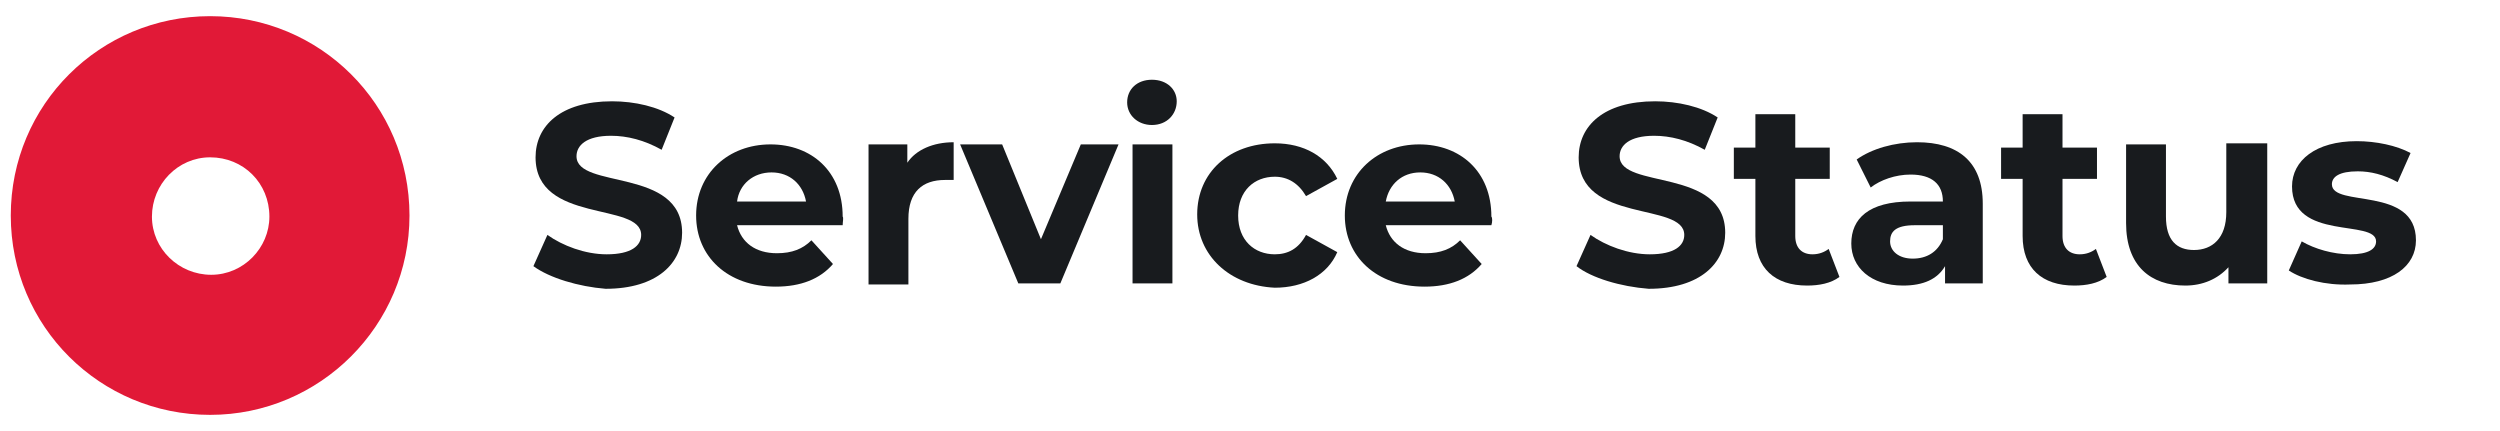
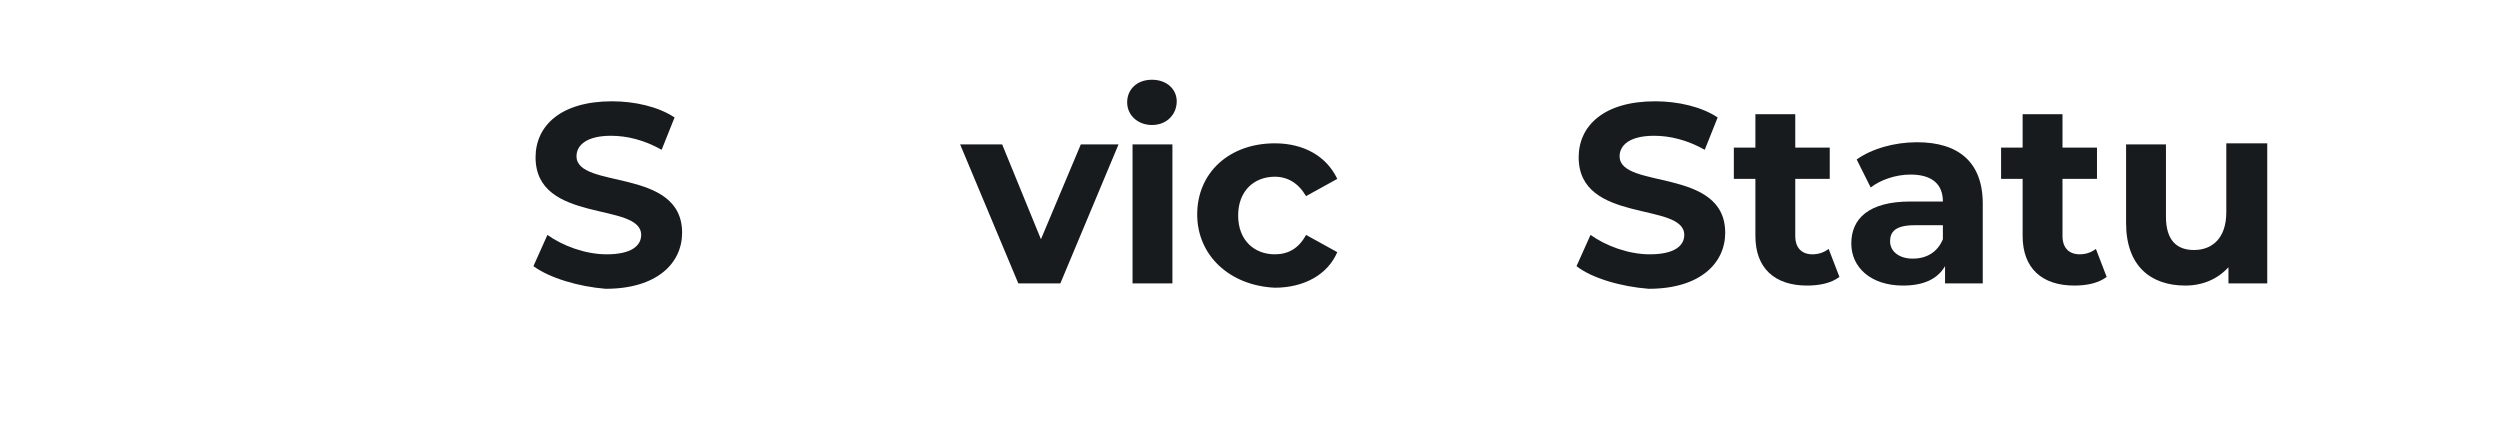
<svg xmlns="http://www.w3.org/2000/svg" version="1.1" id="Layer_1" x="0px" y="0px" viewBox="0 0 232 40" style="enable-background:new 0 0 232 40;" xml:space="preserve">
  <style type="text/css">
	.st0{enable-background:new    ;}
	.st1{fill:#181B1E;}
	.st2{fill:#E11937;}
</style>
  <g class="st0">
    <path class="st1" d="M49.5,24.7l1.3-2.9c1.4,1,3.5,1.8,5.5,1.8c2.3,0,3.2-0.8,3.2-1.8c0-3.1-9.8-1-9.8-7.2c0-2.9,2.3-5.2,7.1-5.2   c2.1,0,4.3,0.5,5.8,1.5l-1.2,3c-1.6-0.9-3.2-1.3-4.7-1.3c-2.3,0-3.2,0.9-3.2,1.9c0,3.1,9.8,1,9.8,7.1c0,2.8-2.3,5.2-7.1,5.2   C53.7,26.6,51,25.8,49.5,24.7z" />
-     <path class="st1" d="M78.2,20.9h-9.8c0.4,1.6,1.7,2.6,3.7,2.6c1.4,0,2.4-0.4,3.2-1.2l2,2.2c-1.2,1.4-3,2.1-5.3,2.1   c-4.5,0-7.4-2.8-7.4-6.6c0-3.9,3-6.6,6.9-6.6c3.8,0,6.7,2.5,6.7,6.7C78.3,20.2,78.2,20.6,78.2,20.9z M68.4,18.7h6.4   c-0.3-1.6-1.5-2.7-3.2-2.7C69.9,16,68.6,17.1,68.4,18.7z" />
  </g>
  <g class="st0">
-     <path class="st1" d="M88.5,13.2v3.5c-0.3,0-0.6,0-0.8,0c-2.1,0-3.4,1.1-3.4,3.6v6.1h-3.7V13.4h3.6v1.7C85,13.9,86.6,13.2,88.5,13.2   z" />
-   </g>
+     </g>
  <g class="st0">
    <path class="st1" d="M103.8,13.4l-5.4,12.9h-3.9l-5.4-12.9h3.9l3.6,8.8l3.7-8.8H103.8z" />
    <path class="st1" d="M104.6,9.5c0-1.2,0.9-2.1,2.3-2.1c1.4,0,2.3,0.9,2.3,2c0,1.2-0.9,2.2-2.3,2.2C105.6,11.6,104.6,10.7,104.6,9.5   z M105.1,13.4h3.7v12.9h-3.7V13.4z" />
  </g>
  <g class="st0">
    <path class="st1" d="M111.1,19.9c0-3.9,3-6.6,7.2-6.6c2.7,0,4.8,1.2,5.8,3.3l-2.9,1.6c-0.7-1.2-1.7-1.8-2.9-1.8   c-1.9,0-3.4,1.3-3.4,3.6c0,2.3,1.5,3.6,3.4,3.6c1.2,0,2.2-0.5,2.9-1.8l2.9,1.6c-0.9,2.1-3.1,3.3-5.8,3.3   C114.1,26.5,111.1,23.7,111.1,19.9z" />
  </g>
  <g class="st0">
-     <path class="st1" d="M138.4,20.9h-9.8c0.4,1.6,1.7,2.6,3.7,2.6c1.4,0,2.4-0.4,3.2-1.2l2,2.2c-1.2,1.4-3,2.1-5.3,2.1   c-4.5,0-7.4-2.8-7.4-6.6c0-3.9,3-6.6,6.9-6.6c3.8,0,6.7,2.5,6.7,6.7C138.5,20.2,138.5,20.6,138.4,20.9z M128.6,18.7h6.4   c-0.3-1.6-1.5-2.7-3.2-2.7C130.1,16,128.9,17.1,128.6,18.7z" />
    <path class="st1" d="M146.3,24.7l1.3-2.9c1.4,1,3.5,1.8,5.5,1.8c2.3,0,3.2-0.8,3.2-1.8c0-3.1-9.8-1-9.8-7.2c0-2.9,2.3-5.2,7.1-5.2   c2.1,0,4.3,0.5,5.8,1.5l-1.2,3c-1.6-0.9-3.2-1.3-4.7-1.3c-2.3,0-3.2,0.9-3.2,1.9c0,3.1,9.8,1,9.8,7.1c0,2.8-2.3,5.2-7.1,5.2   C150.4,26.6,147.7,25.8,146.3,24.7z" />
    <path class="st1" d="M170.7,25.7c-0.8,0.6-1.9,0.8-3,0.8c-3,0-4.8-1.6-4.8-4.6v-5.3h-2v-2.9h2v-3.1h3.7v3.1h3.2v2.9h-3.2v5.3   c0,1.1,0.6,1.7,1.6,1.7c0.6,0,1.1-0.2,1.5-0.5L170.7,25.7z" />
    <path class="st1" d="M184,18.9v7.4h-3.5v-1.6c-0.7,1.2-2,1.8-3.9,1.8c-3,0-4.8-1.7-4.8-3.9c0-2.3,1.6-3.9,5.5-3.9h3   c0-1.6-1-2.5-3-2.5c-1.4,0-2.8,0.5-3.7,1.2l-1.3-2.6c1.4-1,3.5-1.6,5.6-1.6C181.7,13.2,184,15,184,18.9z M180.3,22.2v-1.3h-2.6   c-1.8,0-2.3,0.6-2.3,1.5c0,0.9,0.8,1.6,2.1,1.6C178.8,24,179.8,23.4,180.3,22.2z" />
    <path class="st1" d="M195.5,25.7c-0.8,0.6-1.9,0.8-3,0.8c-3,0-4.8-1.6-4.8-4.6v-5.3h-2v-2.9h2v-3.1h3.7v3.1h3.2v2.9h-3.2v5.3   c0,1.1,0.6,1.7,1.6,1.7c0.6,0,1.1-0.2,1.5-0.5L195.5,25.7z" />
    <path class="st1" d="M210.4,13.4v12.9h-3.6v-1.5c-1,1.1-2.4,1.7-4,1.7c-3.2,0-5.5-1.8-5.5-5.8v-7.3h3.7v6.7c0,2.2,1,3.1,2.6,3.1   c1.7,0,3-1.1,3-3.5v-6.4H210.4z" />
-     <path class="st1" d="M212.4,25.1l1.2-2.7c1.2,0.7,2.9,1.2,4.5,1.2c1.7,0,2.4-0.5,2.4-1.2c0-2.1-7.8,0-7.8-5.1c0-2.4,2.2-4.2,6-4.2   c1.8,0,3.7,0.4,5,1.1l-1.2,2.7c-1.3-0.7-2.5-1-3.7-1c-1.7,0-2.4,0.5-2.4,1.2c0,2.2,7.8,0.1,7.8,5.2c0,2.4-2.2,4.1-6.1,4.1   C215.8,26.5,213.6,25.9,212.4,25.1z" />
  </g>
-   <path class="st2" d="M38,20c0,10.2-8.3,18.5-18.5,18.5C9.3,38.5,1,30.3,1,20S9.3,1.5,19.5,1.5c0,0,0,0,0,0C29.7,1.5,38,9.7,38,20  C38.1,20,38.1,20,38,20 M19.5,14.6c-3,0-5.4,2.5-5.4,5.5s2.5,5.4,5.5,5.4c3,0,5.4-2.5,5.4-5.4C25,17,22.6,14.6,19.5,14.6  C19.6,14.6,19.6,14.6,19.5,14.6" />
</svg>